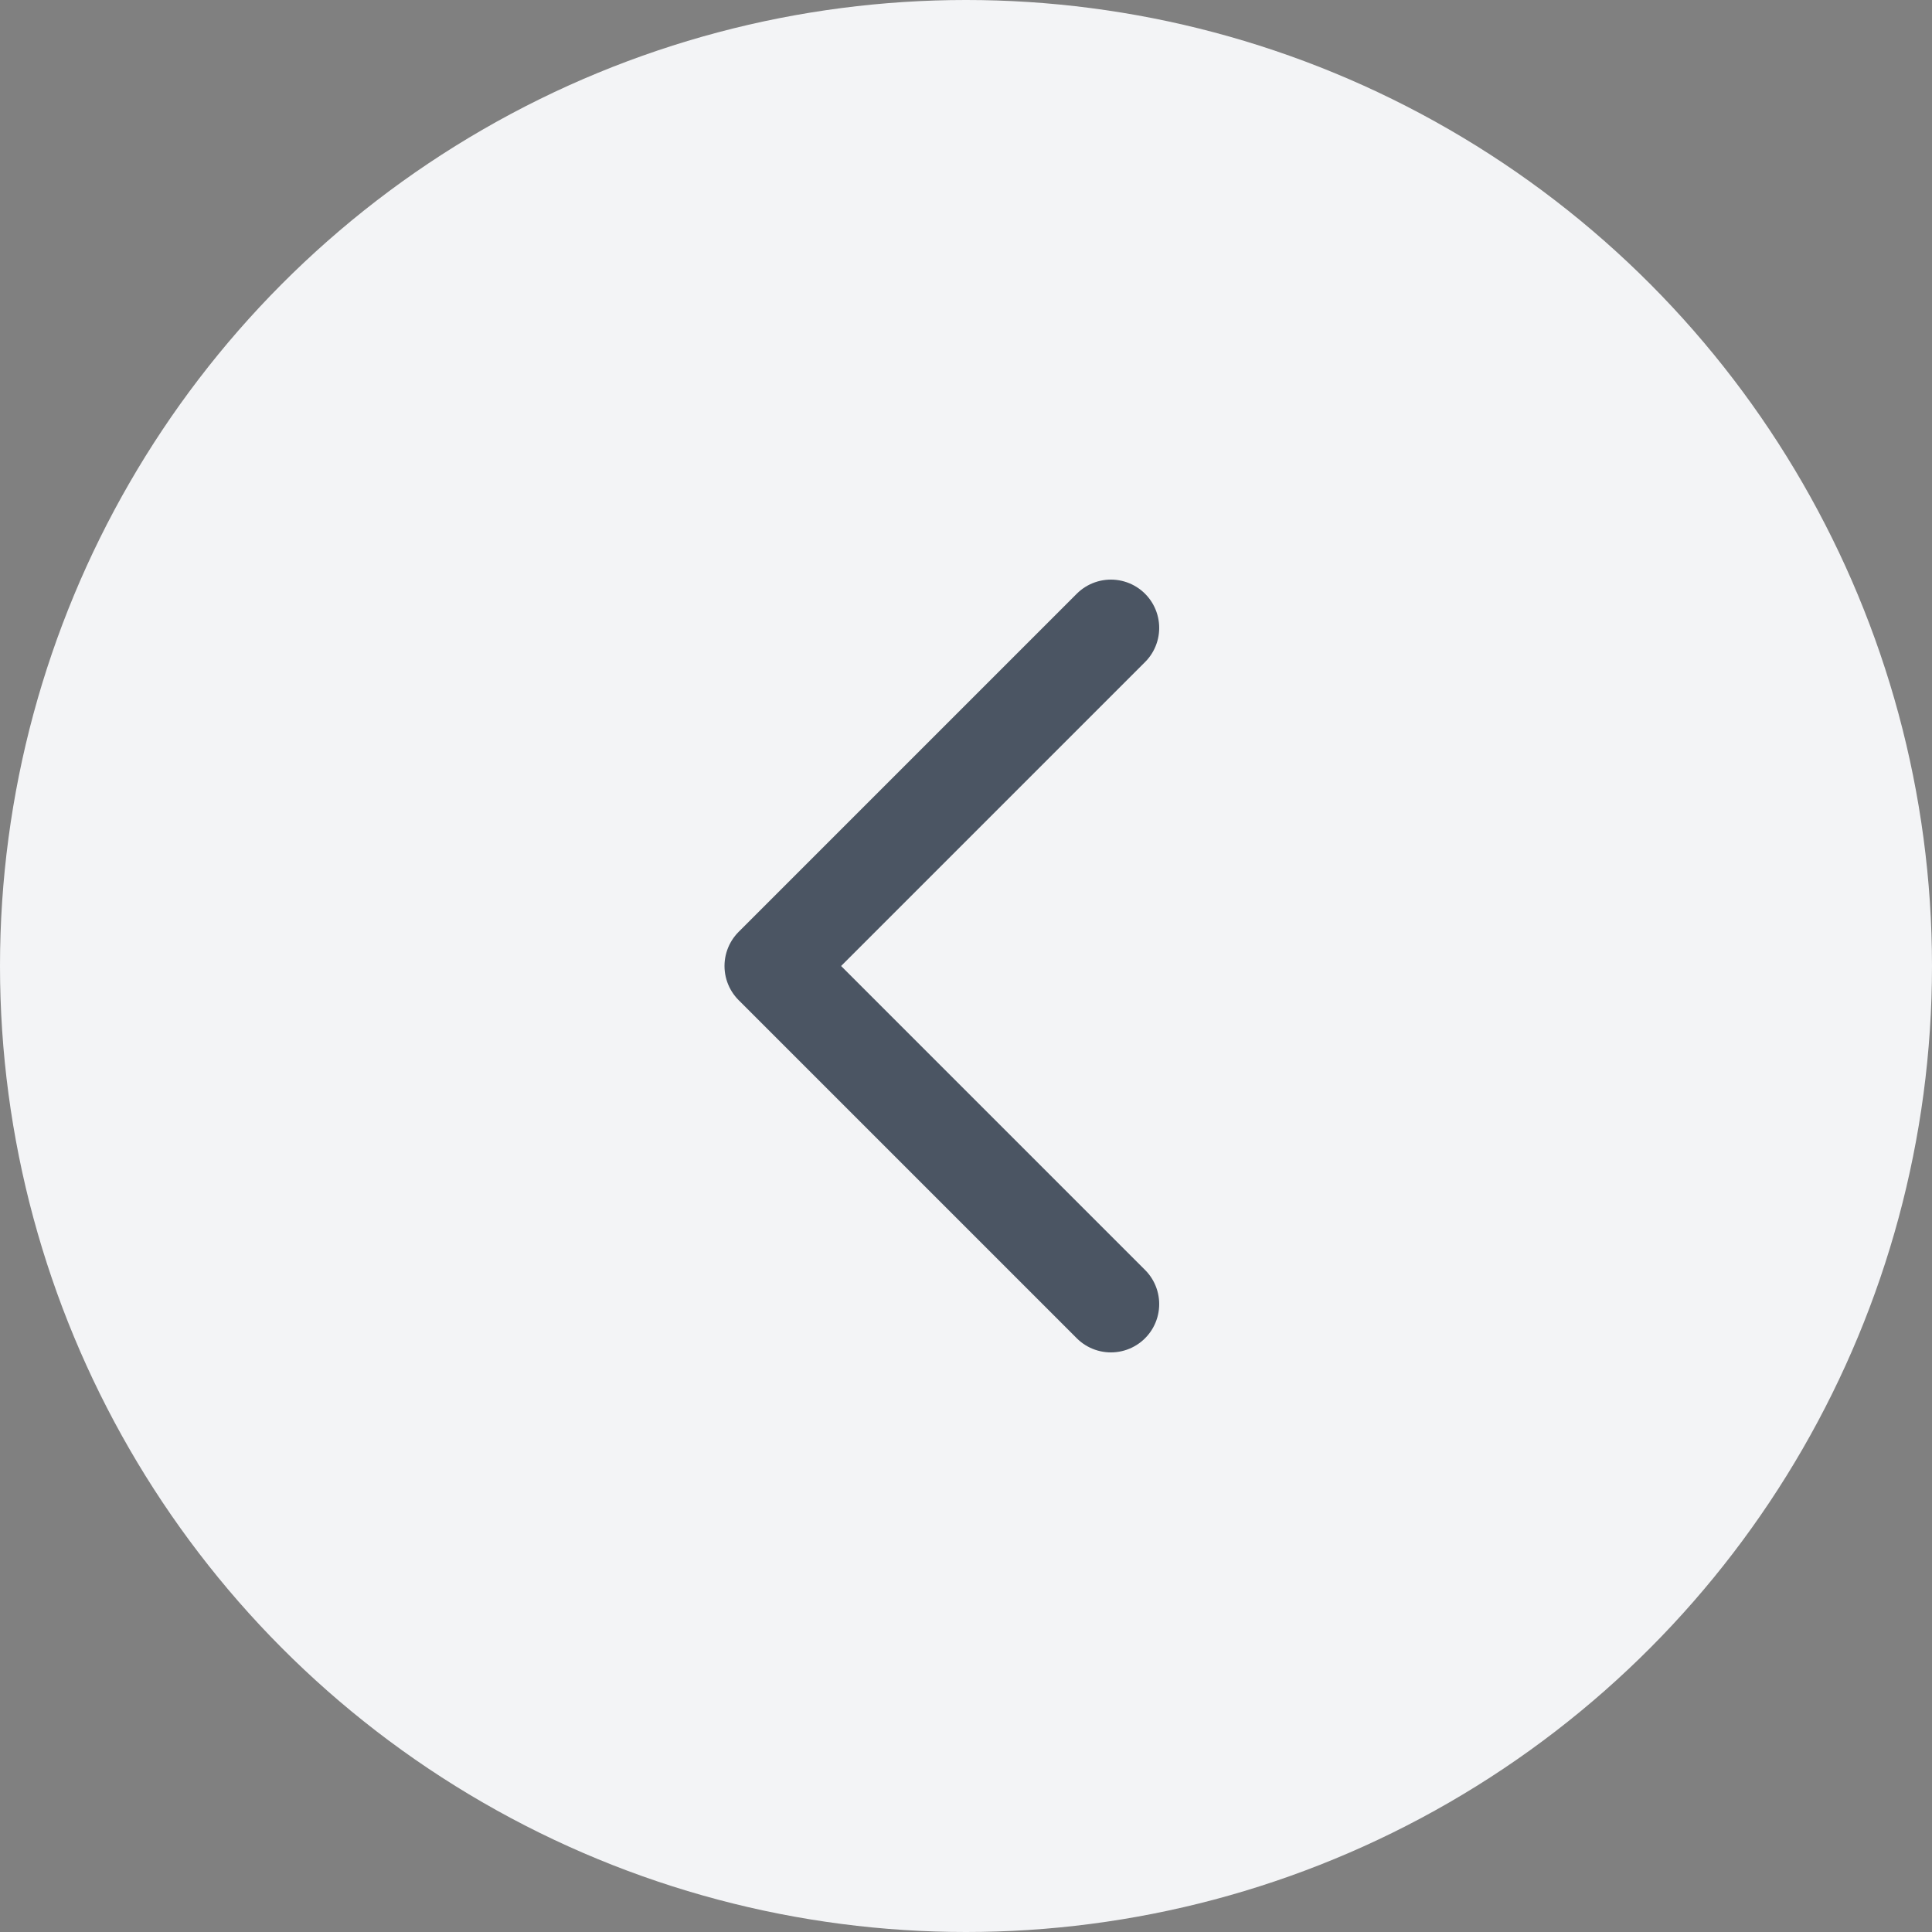
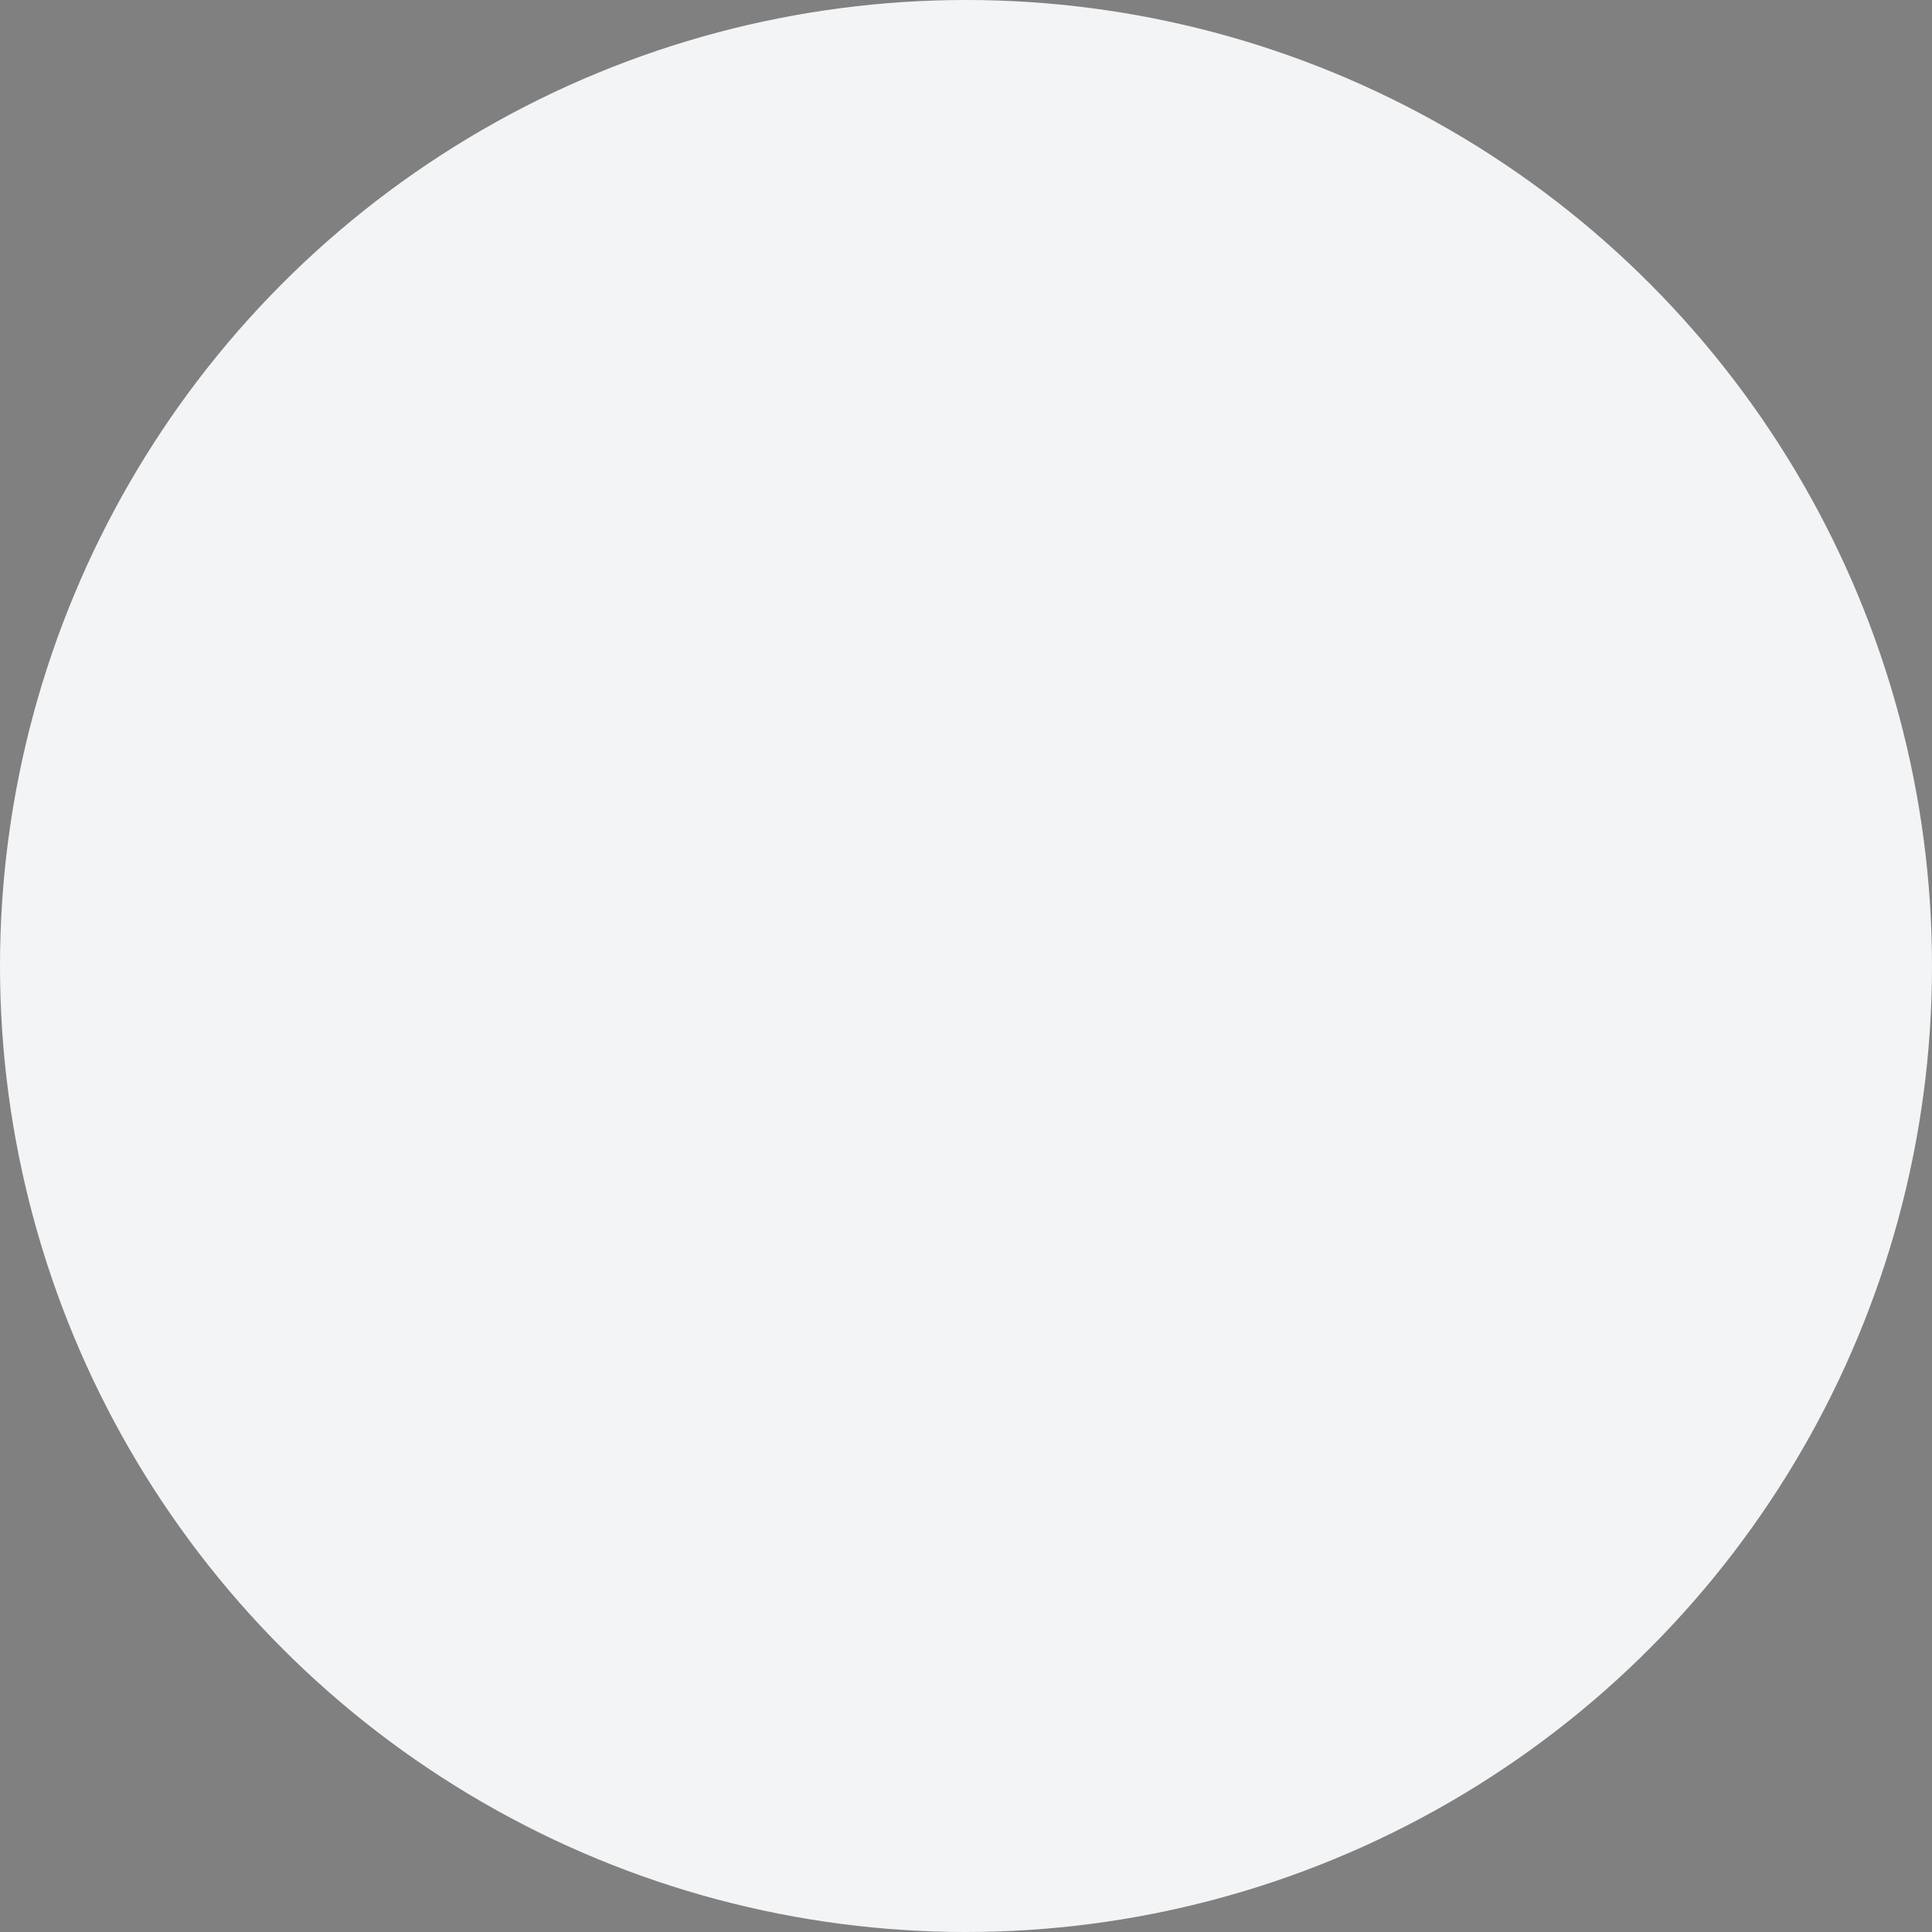
<svg xmlns="http://www.w3.org/2000/svg" width="40" height="40" viewBox="0 0 40 40" fill="none">
  <rect x="0" y="0" width="40" height="40" fill="#808080" stroke="none" />
  <circle cx="20" cy="20" r="20" fill="#F3F4F6" />
-   <path d="M23 27L16 20L23 13" stroke="#4B5563" stroke-width="2" stroke-linecap="round" stroke-linejoin="round" />
</svg>